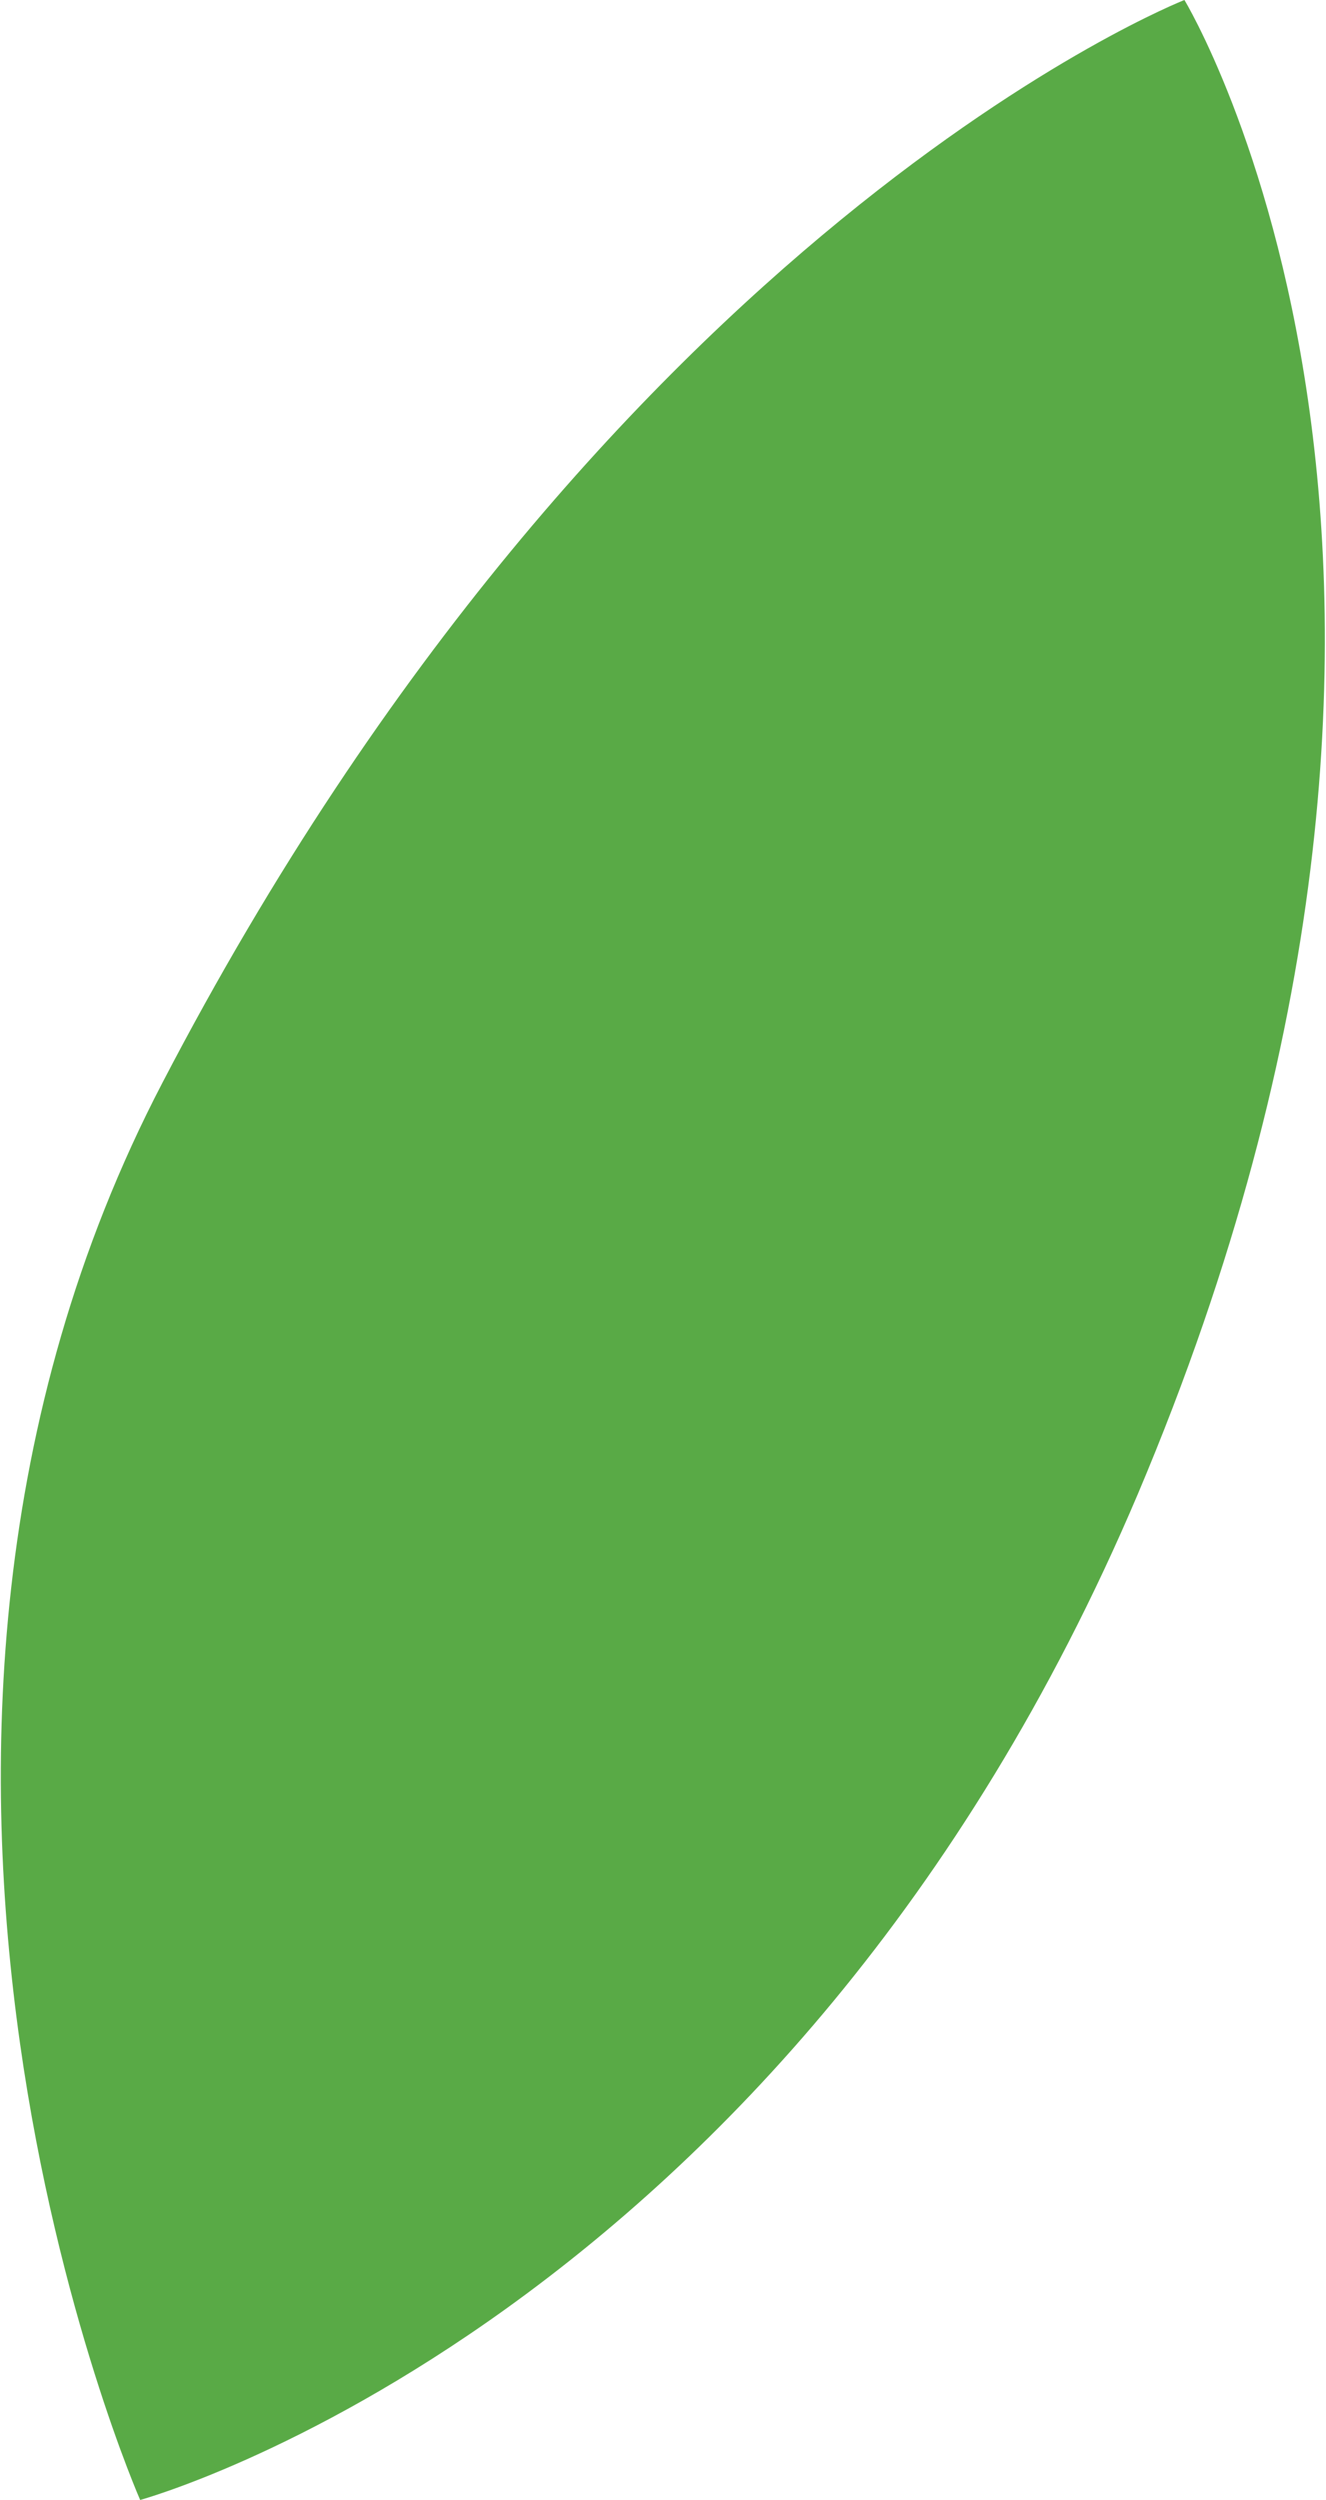
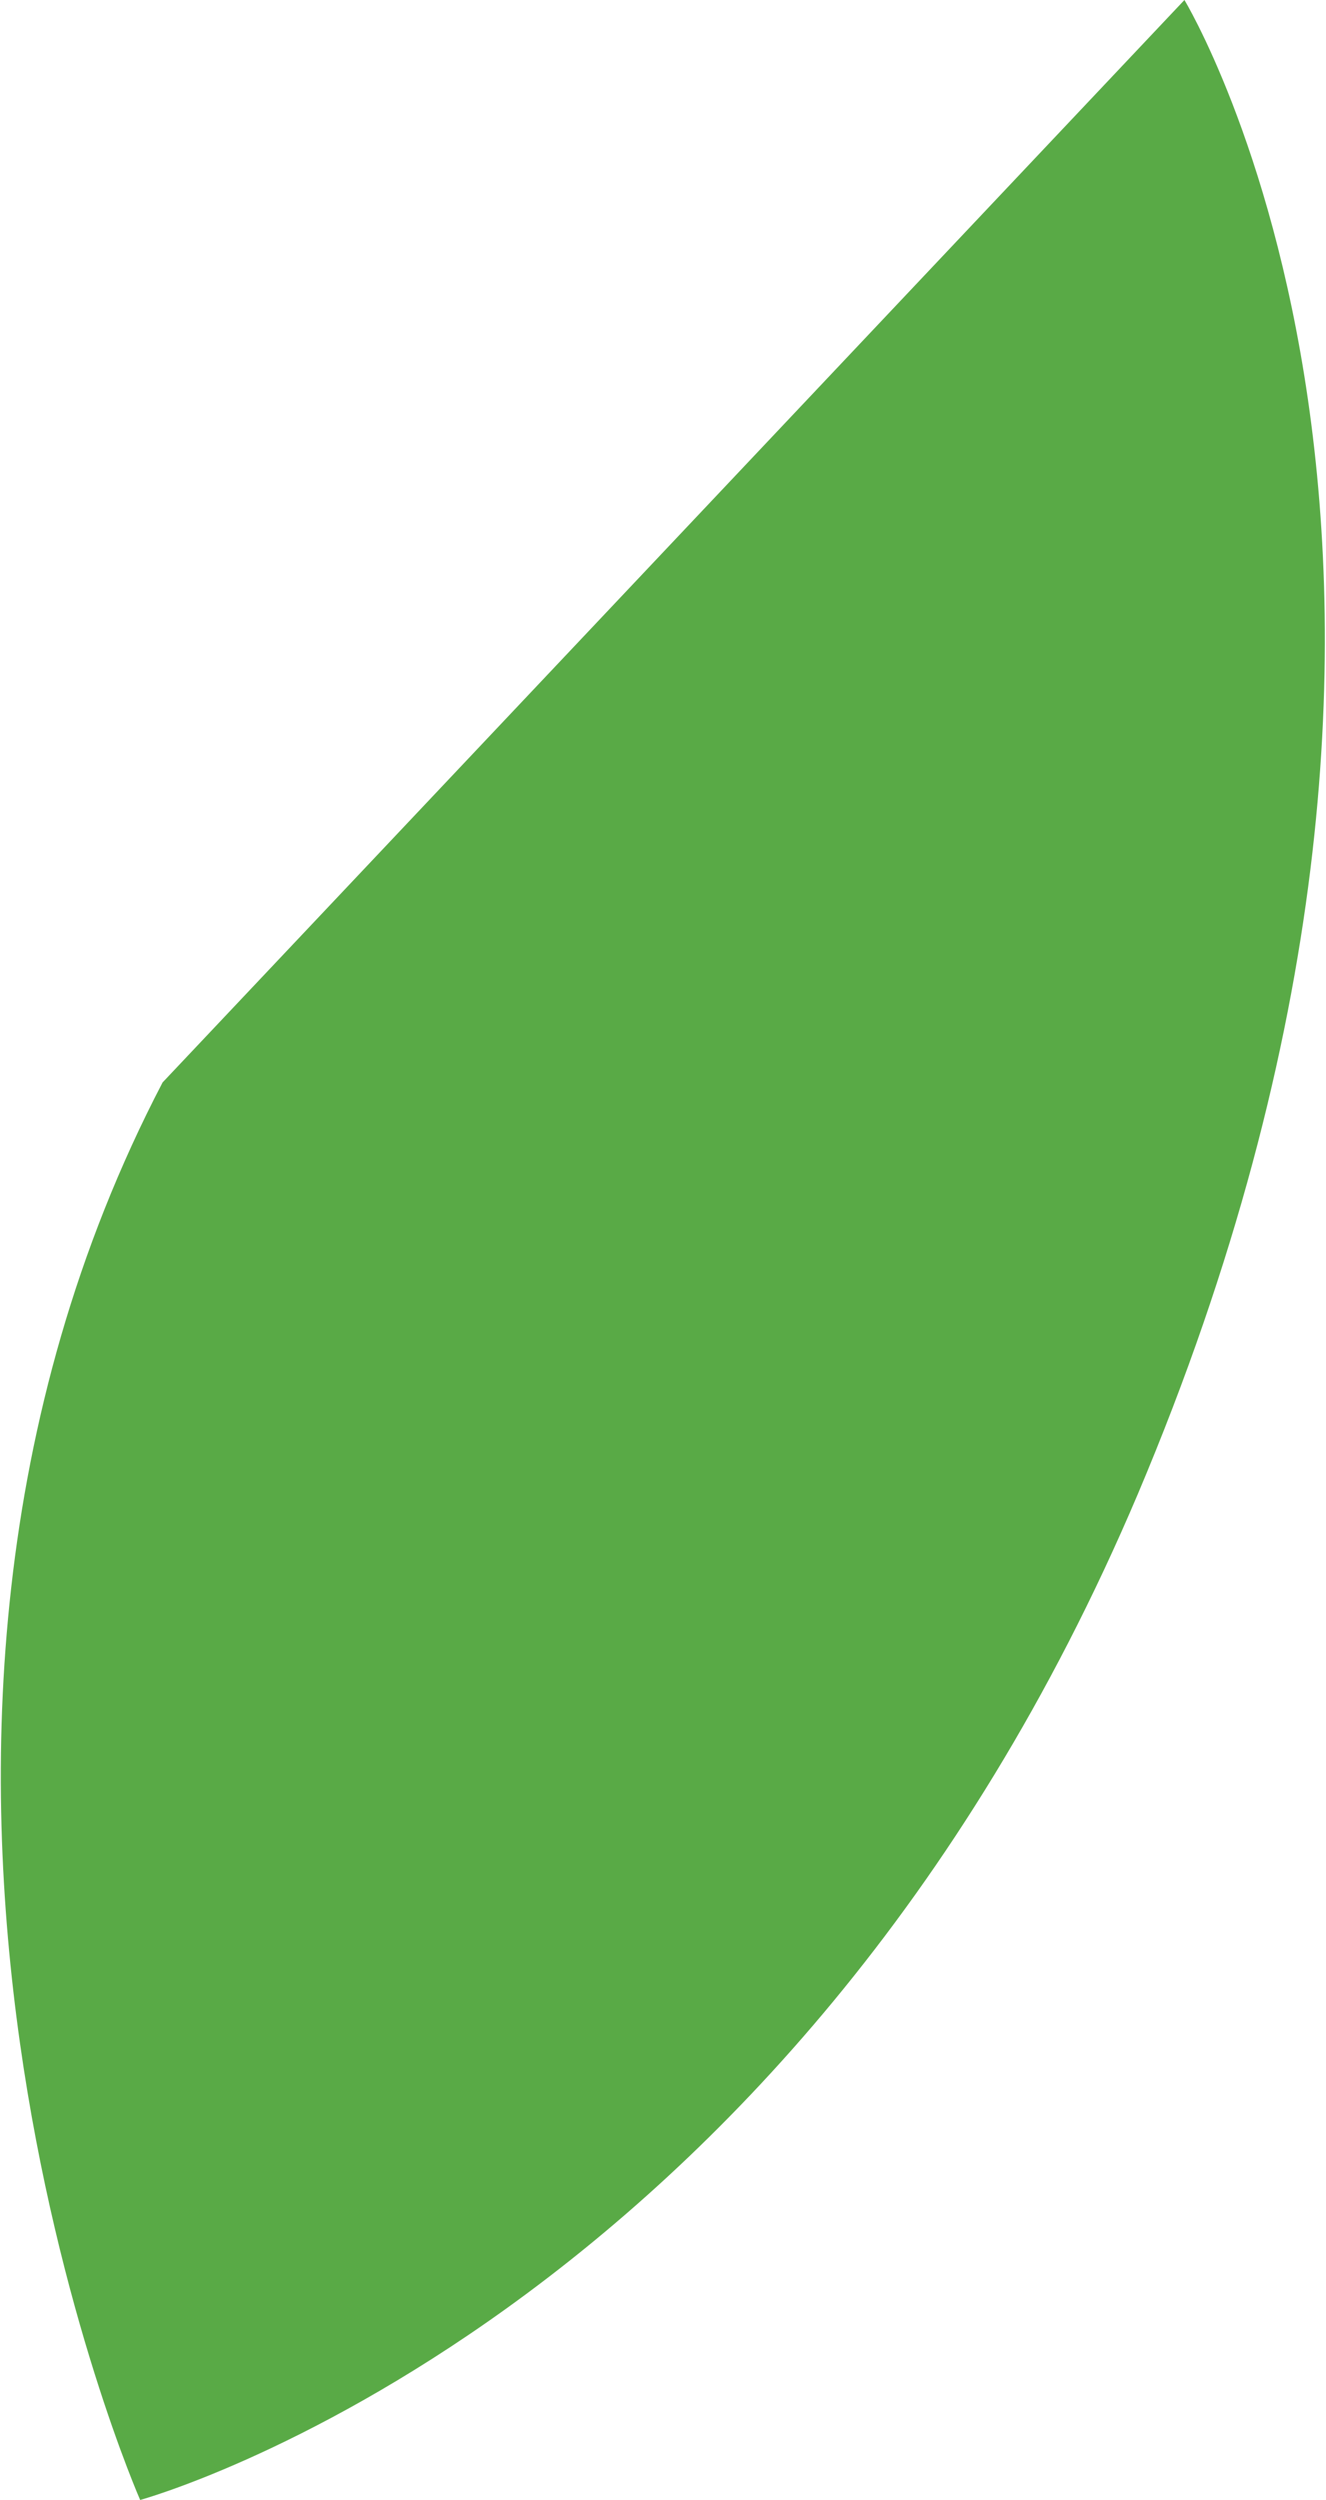
<svg xmlns="http://www.w3.org/2000/svg" id="Layer_1" x="0px" y="0px" viewBox="0 0 94.6 178.3" style="enable-background:new 0 0 94.6 178.3;" xml:space="preserve">
  <style type="text/css"> .st0{fill:#59AA46;} </style>
-   <path class="st0" d="M84.5,0c0,0,24.6,40.5-3.3,106.5C56.1,165.7,10,178.3,10,178.3s-23.4-53.2,1.6-101.1C43.4,16.1,84.5,0,84.5,0z" />
+   <path class="st0" d="M84.5,0c0,0,24.6,40.5-3.3,106.5C56.1,165.7,10,178.3,10,178.3s-23.4-53.2,1.6-101.1z" />
</svg>